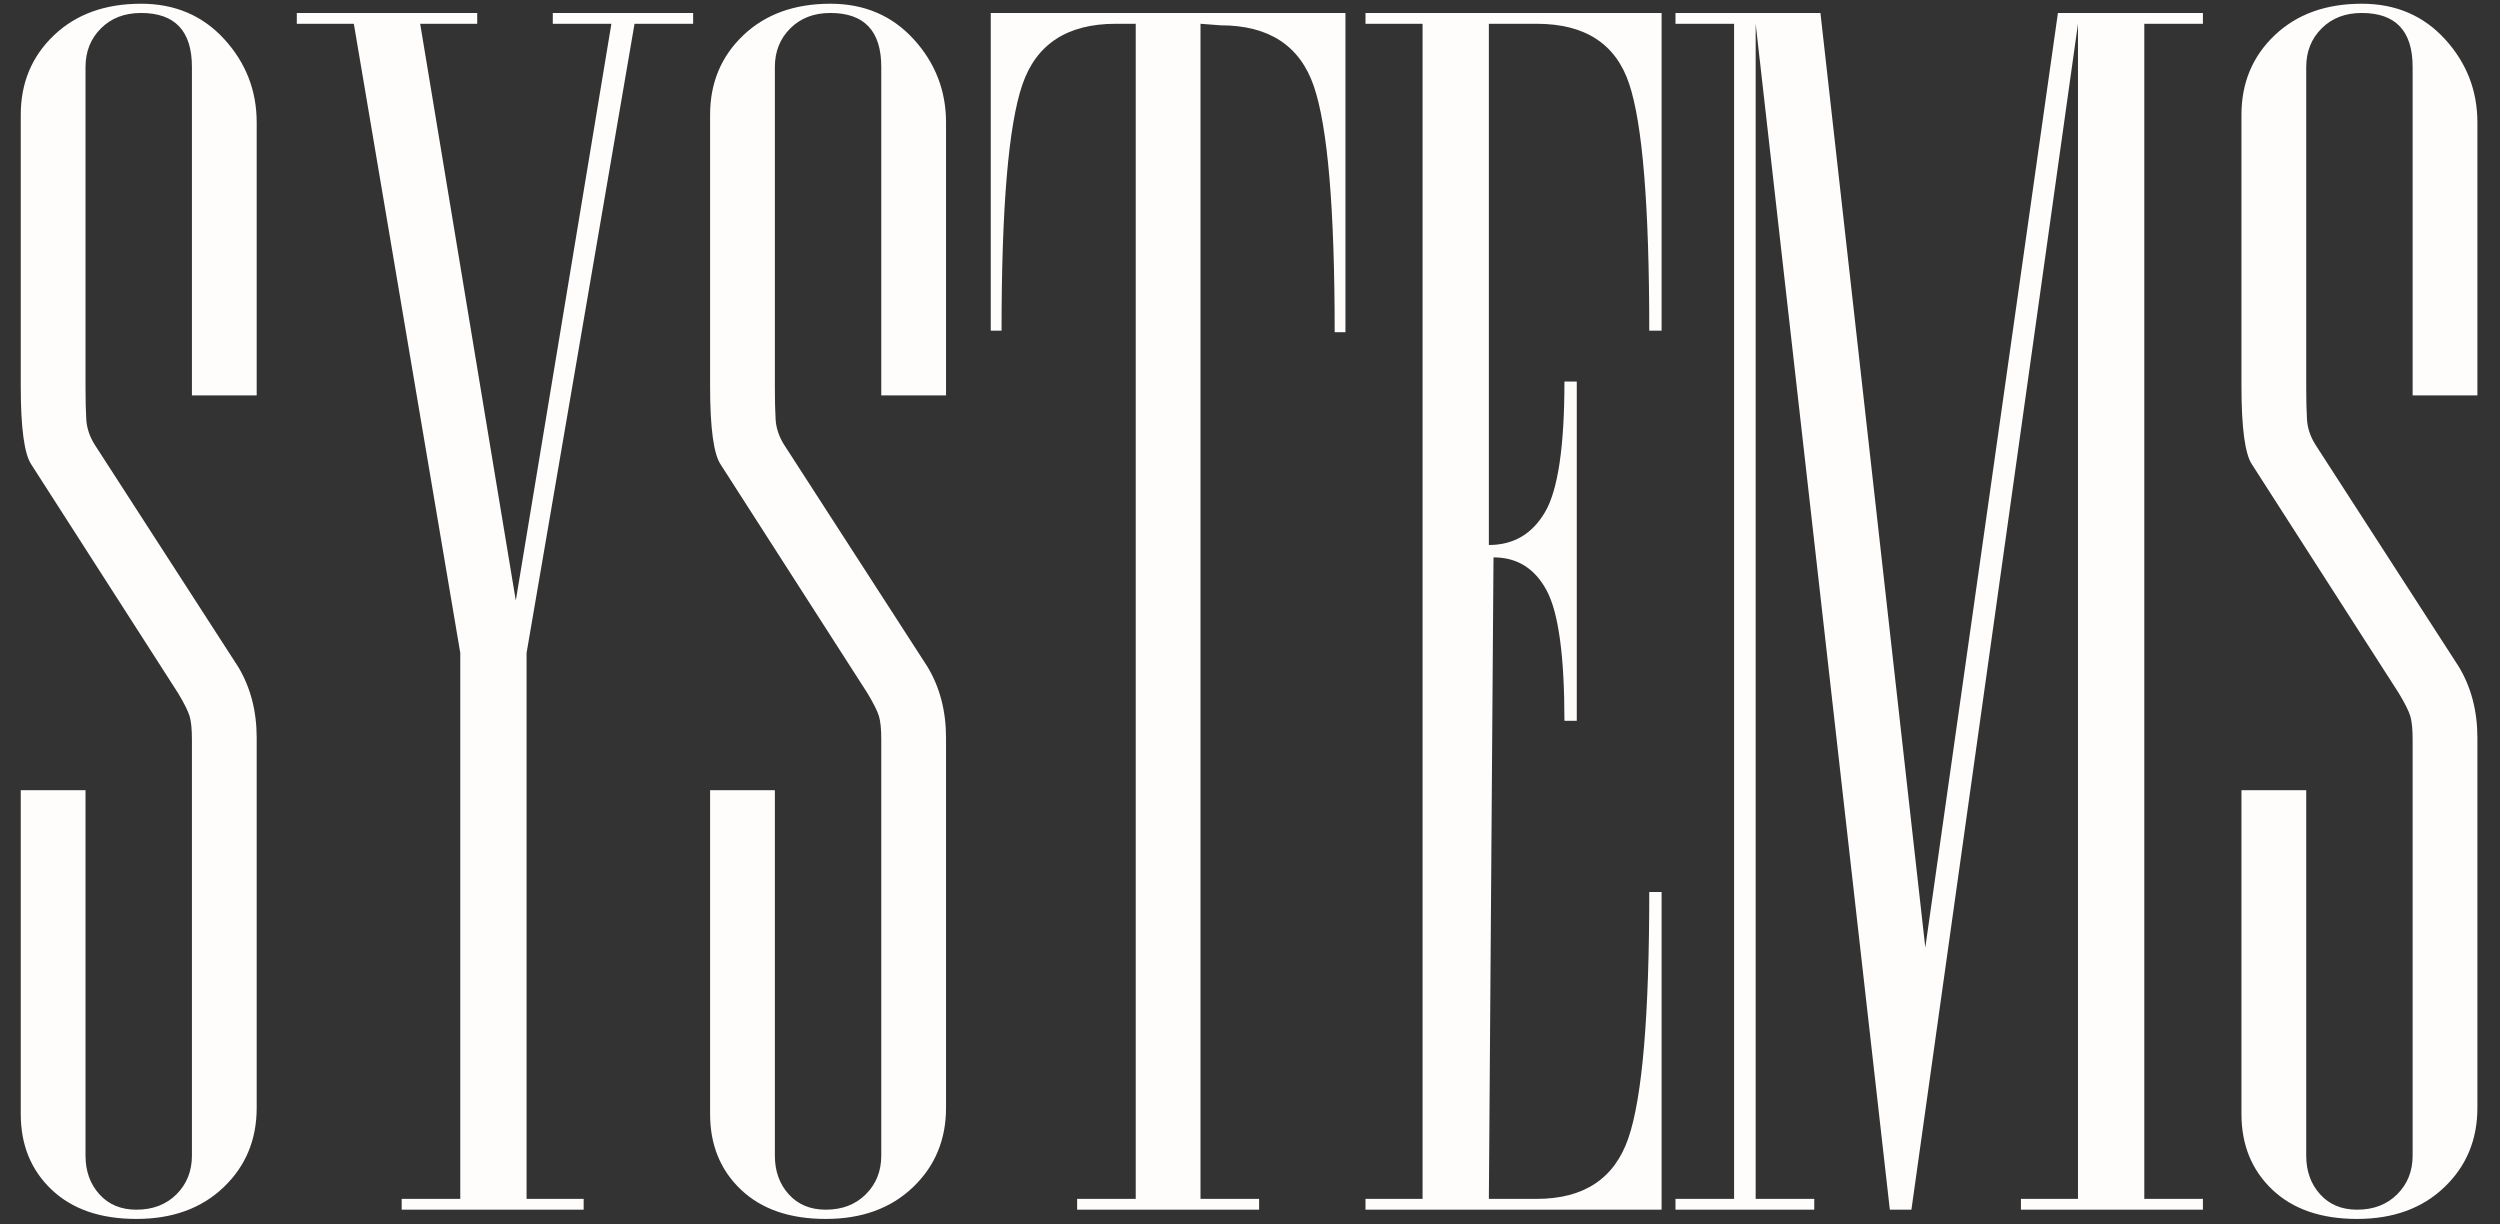
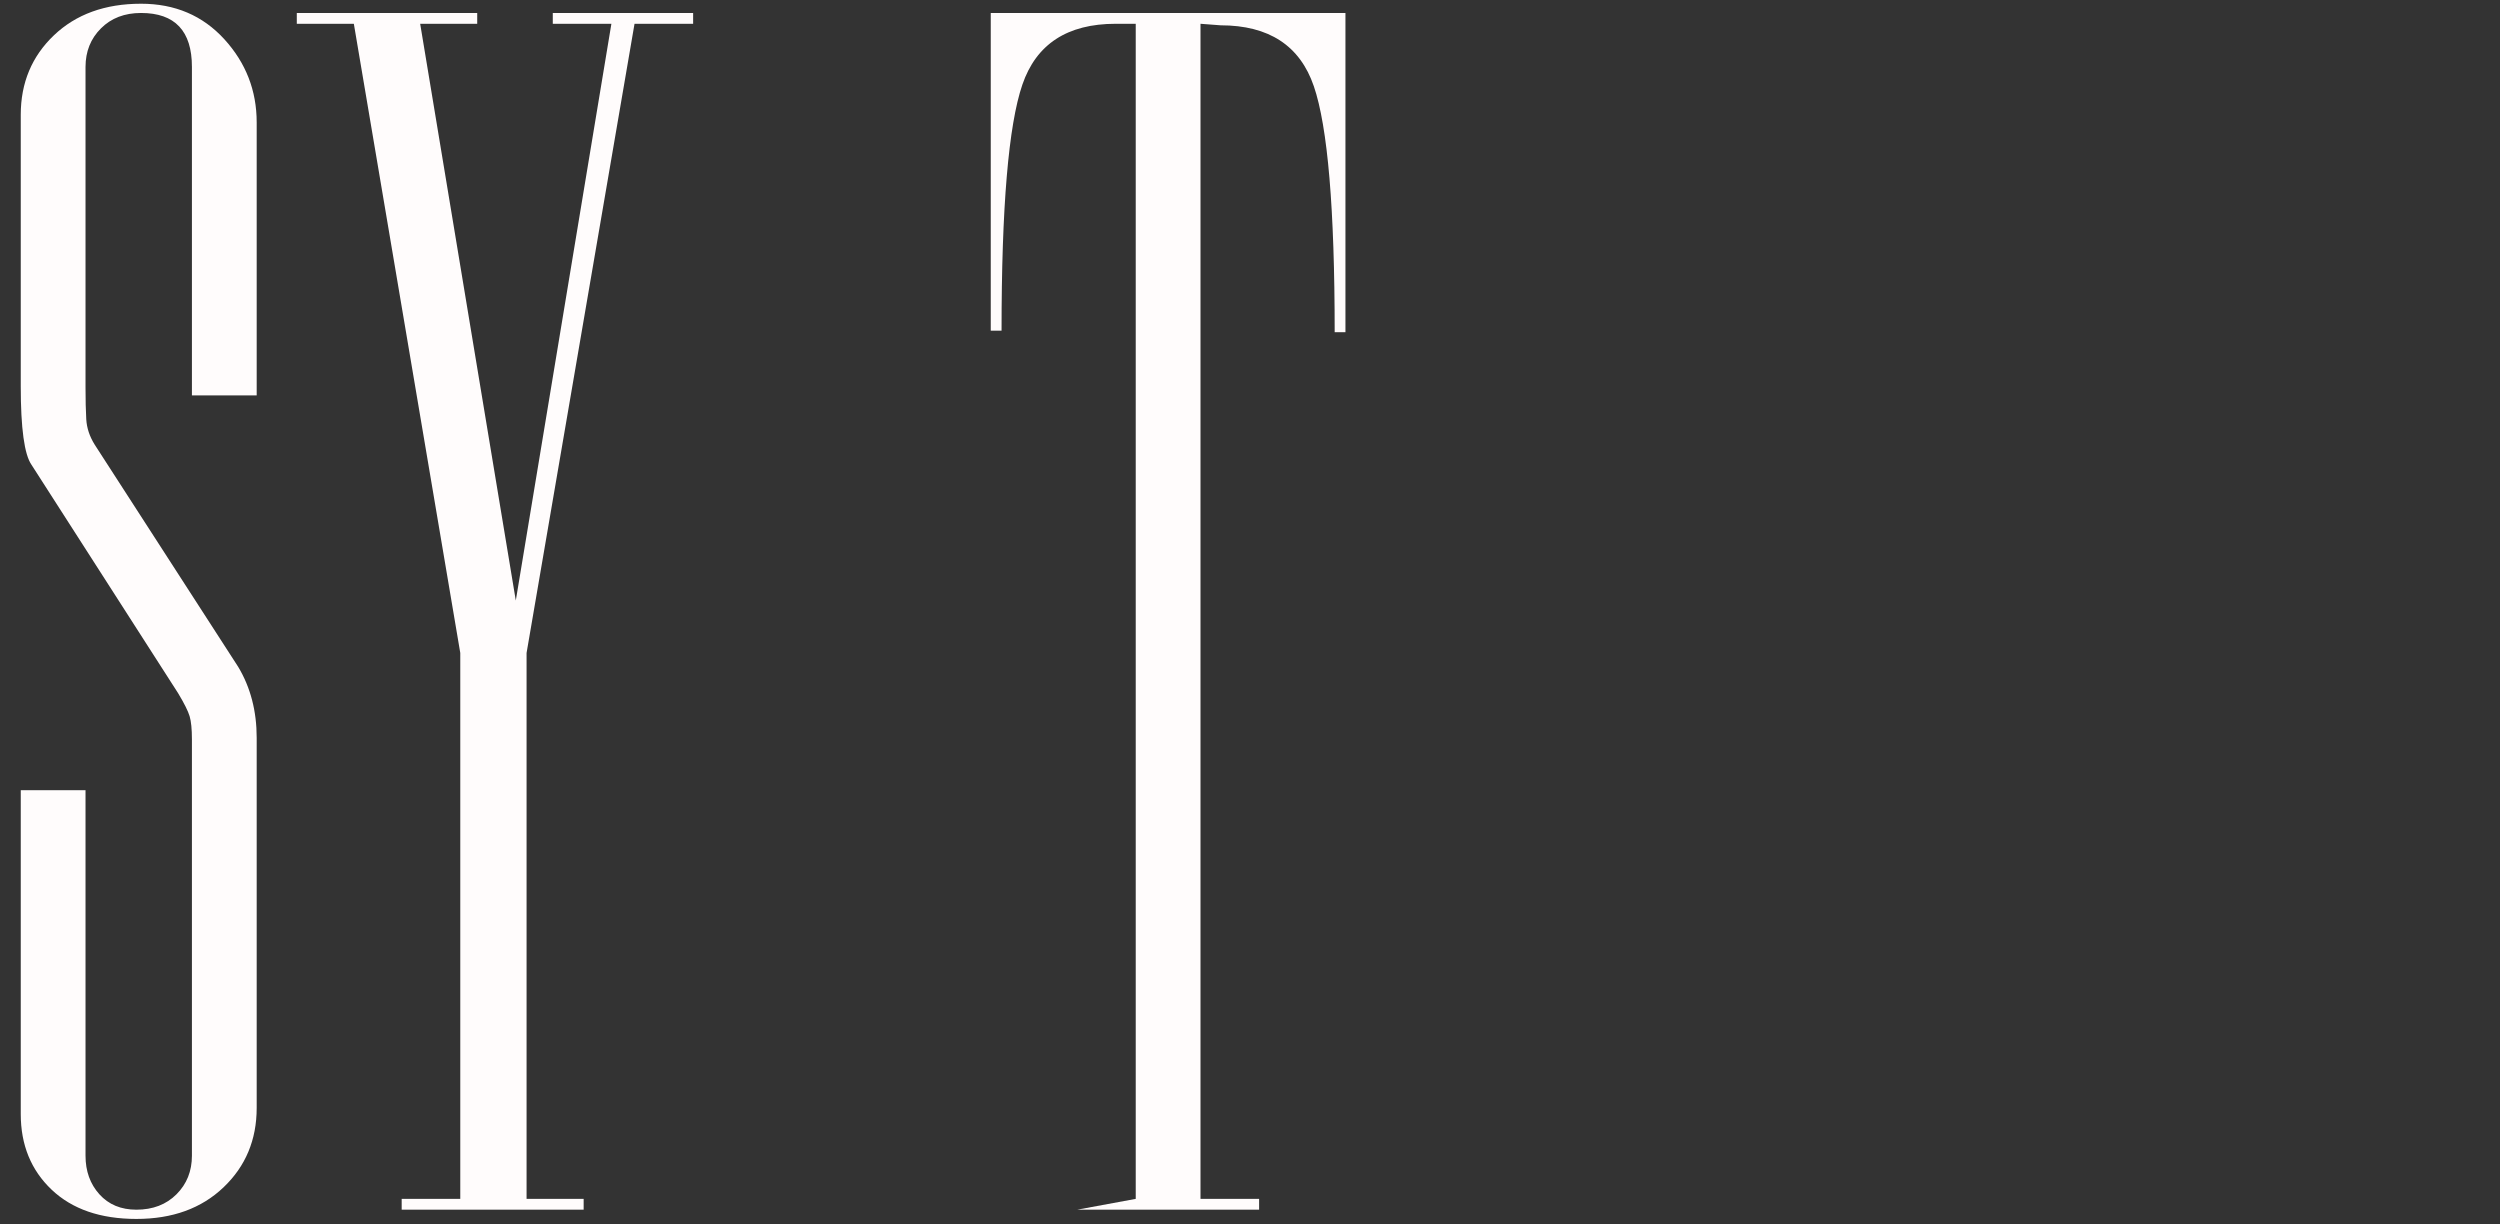
<svg xmlns="http://www.w3.org/2000/svg" width="1470" zoomAndPan="magnify" viewBox="0 0 1102.5 540" height="720" preserveAspectRatio="xMidYMid meet" version="1.0">
  <rect x="0" y="0" width="1102.5" height="540" fill="#333333" stroke="none" />
  <defs>
    <g />
  </defs>
  <g fill="#fffcfc" fill-opacity="1">
    <g transform="translate(-11.253, 533.472)">
      <g>
        <path d="M 116.297 -239.391 C 121.734 -230.328 124.453 -219.898 124.453 -208.109 L 124.453 -44.891 C 124.453 -30.828 119.578 -19.148 109.828 -9.859 C 100.086 -0.566 87.281 4.078 71.406 4.078 C 55.539 4.078 43.07 -0.227 34 -8.844 C 24.938 -17.457 20.406 -28.566 20.406 -42.172 L 20.406 -184.984 L 48.969 -184.984 L 48.969 -23.797 C 48.969 -17.004 51.004 -11.336 55.078 -6.797 C 59.16 -2.266 64.602 0 71.406 0 C 78.664 0 84.562 -2.266 89.094 -6.797 C 93.625 -11.336 95.891 -17.004 95.891 -23.797 L 95.891 -207.422 C 95.891 -211.961 95.551 -215.363 94.875 -217.625 C 94.195 -219.895 92.492 -223.297 89.766 -227.828 L 25.156 -328.484 C 21.988 -333.016 20.406 -344.578 20.406 -363.172 L 20.406 -482.859 C 20.406 -496.922 25.273 -508.598 35.016 -517.891 C 44.766 -527.18 57.578 -531.828 73.453 -531.828 C 88.41 -531.828 100.648 -526.613 110.172 -516.188 C 119.691 -505.758 124.453 -493.52 124.453 -479.469 L 124.453 -359.094 L 95.891 -359.094 L 95.891 -503.953 C 95.891 -519.816 88.41 -527.75 73.453 -527.75 C 66.191 -527.75 60.297 -525.484 55.766 -520.953 C 51.234 -516.422 48.969 -510.754 48.969 -503.953 L 48.969 -362.484 C 48.969 -357.047 49.078 -352.398 49.297 -348.547 C 49.523 -344.691 50.773 -340.953 53.047 -337.328 Z M 116.297 -239.391 " />
      </g>
    </g>
  </g>
  <g fill="#fffcfc" fill-opacity="1">
    <g transform="translate(122.045, 533.472)">
      <g>
        <path d="M 80.938 -4.766 L 80.938 -245.516 L 34 -522.984 L 8.844 -522.984 L 8.844 -527.75 L 88.406 -527.75 L 88.406 -522.984 L 63.25 -522.984 L 105.422 -268.641 L 147.578 -522.984 L 121.734 -522.984 L 121.734 -527.75 L 183.625 -527.75 L 183.625 -522.984 L 157.781 -522.984 L 110.172 -245.516 L 110.172 -4.766 L 135.344 -4.766 L 135.344 0 L 55.094 0 L 55.094 -4.766 Z M 80.938 -4.766 " />
      </g>
    </g>
  </g>
  <g fill="#fffcfc" fill-opacity="1">
    <g transform="translate(292.747, 533.472)">
      <g>
-         <path d="M 116.297 -239.391 C 121.734 -230.328 124.453 -219.898 124.453 -208.109 L 124.453 -44.891 C 124.453 -30.828 119.578 -19.148 109.828 -9.859 C 100.086 -0.566 87.281 4.078 71.406 4.078 C 55.539 4.078 43.07 -0.227 34 -8.844 C 24.938 -17.457 20.406 -28.566 20.406 -42.172 L 20.406 -184.984 L 48.969 -184.984 L 48.969 -23.797 C 48.969 -17.004 51.004 -11.336 55.078 -6.797 C 59.16 -2.266 64.602 0 71.406 0 C 78.664 0 84.562 -2.266 89.094 -6.797 C 93.625 -11.336 95.891 -17.004 95.891 -23.797 L 95.891 -207.422 C 95.891 -211.961 95.551 -215.363 94.875 -217.625 C 94.195 -219.895 92.492 -223.297 89.766 -227.828 L 25.156 -328.484 C 21.988 -333.016 20.406 -344.578 20.406 -363.172 L 20.406 -482.859 C 20.406 -496.922 25.273 -508.598 35.016 -517.891 C 44.766 -527.18 57.578 -531.828 73.453 -531.828 C 88.41 -531.828 100.648 -526.613 110.172 -516.188 C 119.691 -505.758 124.453 -493.52 124.453 -479.469 L 124.453 -359.094 L 95.891 -359.094 L 95.891 -503.953 C 95.891 -519.816 88.41 -527.75 73.453 -527.75 C 66.191 -527.75 60.297 -525.484 55.766 -520.953 C 51.234 -516.422 48.969 -510.754 48.969 -503.953 L 48.969 -362.484 C 48.969 -357.047 49.078 -352.398 49.297 -348.547 C 49.523 -344.691 50.773 -340.953 53.047 -337.328 Z M 116.297 -239.391 " />
-       </g>
+         </g>
    </g>
  </g>
  <g fill="#fffcfc" fill-opacity="1">
    <g transform="translate(426.045, 533.472)">
      <g>
-         <path d="M 167.297 -527.75 L 167.297 -386.969 L 162.547 -386.969 C 162.547 -441.375 159.484 -477.531 153.359 -495.438 C 147.242 -513.352 133.531 -522.312 112.219 -522.312 L 103.375 -522.984 L 103.375 -4.766 L 129.219 -4.766 L 129.219 0 L 48.969 0 L 48.969 -4.766 L 74.812 -4.766 L 74.812 -522.984 L 65.969 -522.984 C 44.656 -522.984 30.938 -514.031 24.812 -496.125 C 18.695 -478.219 15.641 -442.062 15.641 -387.656 L 10.875 -387.656 L 10.875 -527.75 Z M 167.297 -527.75 " />
+         <path d="M 167.297 -527.75 L 167.297 -386.969 L 162.547 -386.969 C 162.547 -441.375 159.484 -477.531 153.359 -495.438 C 147.242 -513.352 133.531 -522.312 112.219 -522.312 L 103.375 -522.984 L 103.375 -4.766 L 129.219 -4.766 L 129.219 0 L 48.969 0 L 74.812 -4.766 L 74.812 -522.984 L 65.969 -522.984 C 44.656 -522.984 30.938 -514.031 24.812 -496.125 C 18.695 -478.219 15.641 -442.062 15.641 -387.656 L 10.875 -387.656 L 10.875 -527.75 Z M 167.297 -527.75 " />
      </g>
    </g>
  </g>
  <g fill="#fffcfc" fill-opacity="1">
    <g transform="translate(591.308, 533.472)">
      <g>
-         <path d="M 141.453 0 L 10.875 0 L 10.875 -4.766 L 36.047 -4.766 L 36.047 -522.984 L 10.875 -522.984 L 10.875 -527.75 L 141.453 -527.75 L 141.453 -387.656 L 136.016 -387.656 C 136.016 -442.508 133.066 -478.773 127.172 -496.453 C 121.285 -514.141 107.688 -522.984 86.375 -522.984 L 65.281 -522.984 L 65.281 -293.125 C 76.164 -293.125 84.441 -297.992 90.109 -307.734 C 95.773 -317.484 98.609 -336.641 98.609 -365.203 L 104.047 -365.203 L 104.047 -215.594 L 98.609 -215.594 C 98.609 -244.156 96 -263.305 90.781 -273.047 C 85.57 -282.797 77.754 -287.672 67.328 -287.672 L 65.281 -4.766 L 86.375 -4.766 C 107.227 -4.766 120.711 -13.719 126.828 -31.625 C 132.953 -49.531 136.016 -85.688 136.016 -140.094 L 141.453 -140.094 Z M 141.453 0 " />
-       </g>
+         </g>
    </g>
  </g>
  <g fill="#fffcfc" fill-opacity="1">
    <g transform="translate(728.686, 533.472)">
      <g>
-         <path d="M 178.859 -527.75 L 242.797 -527.75 L 242.797 -522.984 L 216.953 -522.984 L 216.953 -4.766 L 242.797 -4.766 L 242.797 0 L 162.547 0 L 162.547 -4.766 L 187.703 -4.766 L 187.703 -522.984 L 114.25 0 L 104.734 0 L 45.562 -522.984 L 45.562 -4.766 L 71.406 -4.766 L 71.406 0 L 10.203 0 L 10.203 -4.766 L 36.047 -4.766 L 36.047 -522.984 L 10.203 -522.984 L 10.203 -527.75 L 74.125 -527.75 L 120.375 -115.609 Z M 178.859 -527.75 " />
-       </g>
+         </g>
    </g>
  </g>
  <g fill="#fffcfc" fill-opacity="1">
    <g transform="translate(968.078, 533.472)">
      <g>
-         <path d="M 116.297 -239.391 C 121.734 -230.328 124.453 -219.898 124.453 -208.109 L 124.453 -44.891 C 124.453 -30.828 119.578 -19.148 109.828 -9.859 C 100.086 -0.566 87.281 4.078 71.406 4.078 C 55.539 4.078 43.07 -0.227 34 -8.844 C 24.938 -17.457 20.406 -28.566 20.406 -42.172 L 20.406 -184.984 L 48.969 -184.984 L 48.969 -23.797 C 48.969 -17.004 51.004 -11.336 55.078 -6.797 C 59.16 -2.266 64.602 0 71.406 0 C 78.664 0 84.562 -2.266 89.094 -6.797 C 93.625 -11.336 95.891 -17.004 95.891 -23.797 L 95.891 -207.422 C 95.891 -211.961 95.551 -215.363 94.875 -217.625 C 94.195 -219.895 92.492 -223.297 89.766 -227.828 L 25.156 -328.484 C 21.988 -333.016 20.406 -344.578 20.406 -363.172 L 20.406 -482.859 C 20.406 -496.922 25.273 -508.598 35.016 -517.891 C 44.766 -527.18 57.578 -531.828 73.453 -531.828 C 88.41 -531.828 100.648 -526.613 110.172 -516.188 C 119.691 -505.758 124.453 -493.52 124.453 -479.469 L 124.453 -359.094 L 95.891 -359.094 L 95.891 -503.953 C 95.891 -519.816 88.41 -527.75 73.453 -527.75 C 66.191 -527.75 60.297 -525.484 55.766 -520.953 C 51.234 -516.422 48.969 -510.754 48.969 -503.953 L 48.969 -362.484 C 48.969 -357.047 49.078 -352.398 49.297 -348.547 C 49.523 -344.691 50.773 -340.953 53.047 -337.328 Z M 116.297 -239.391 " />
-       </g>
+         </g>
    </g>
  </g>
</svg>